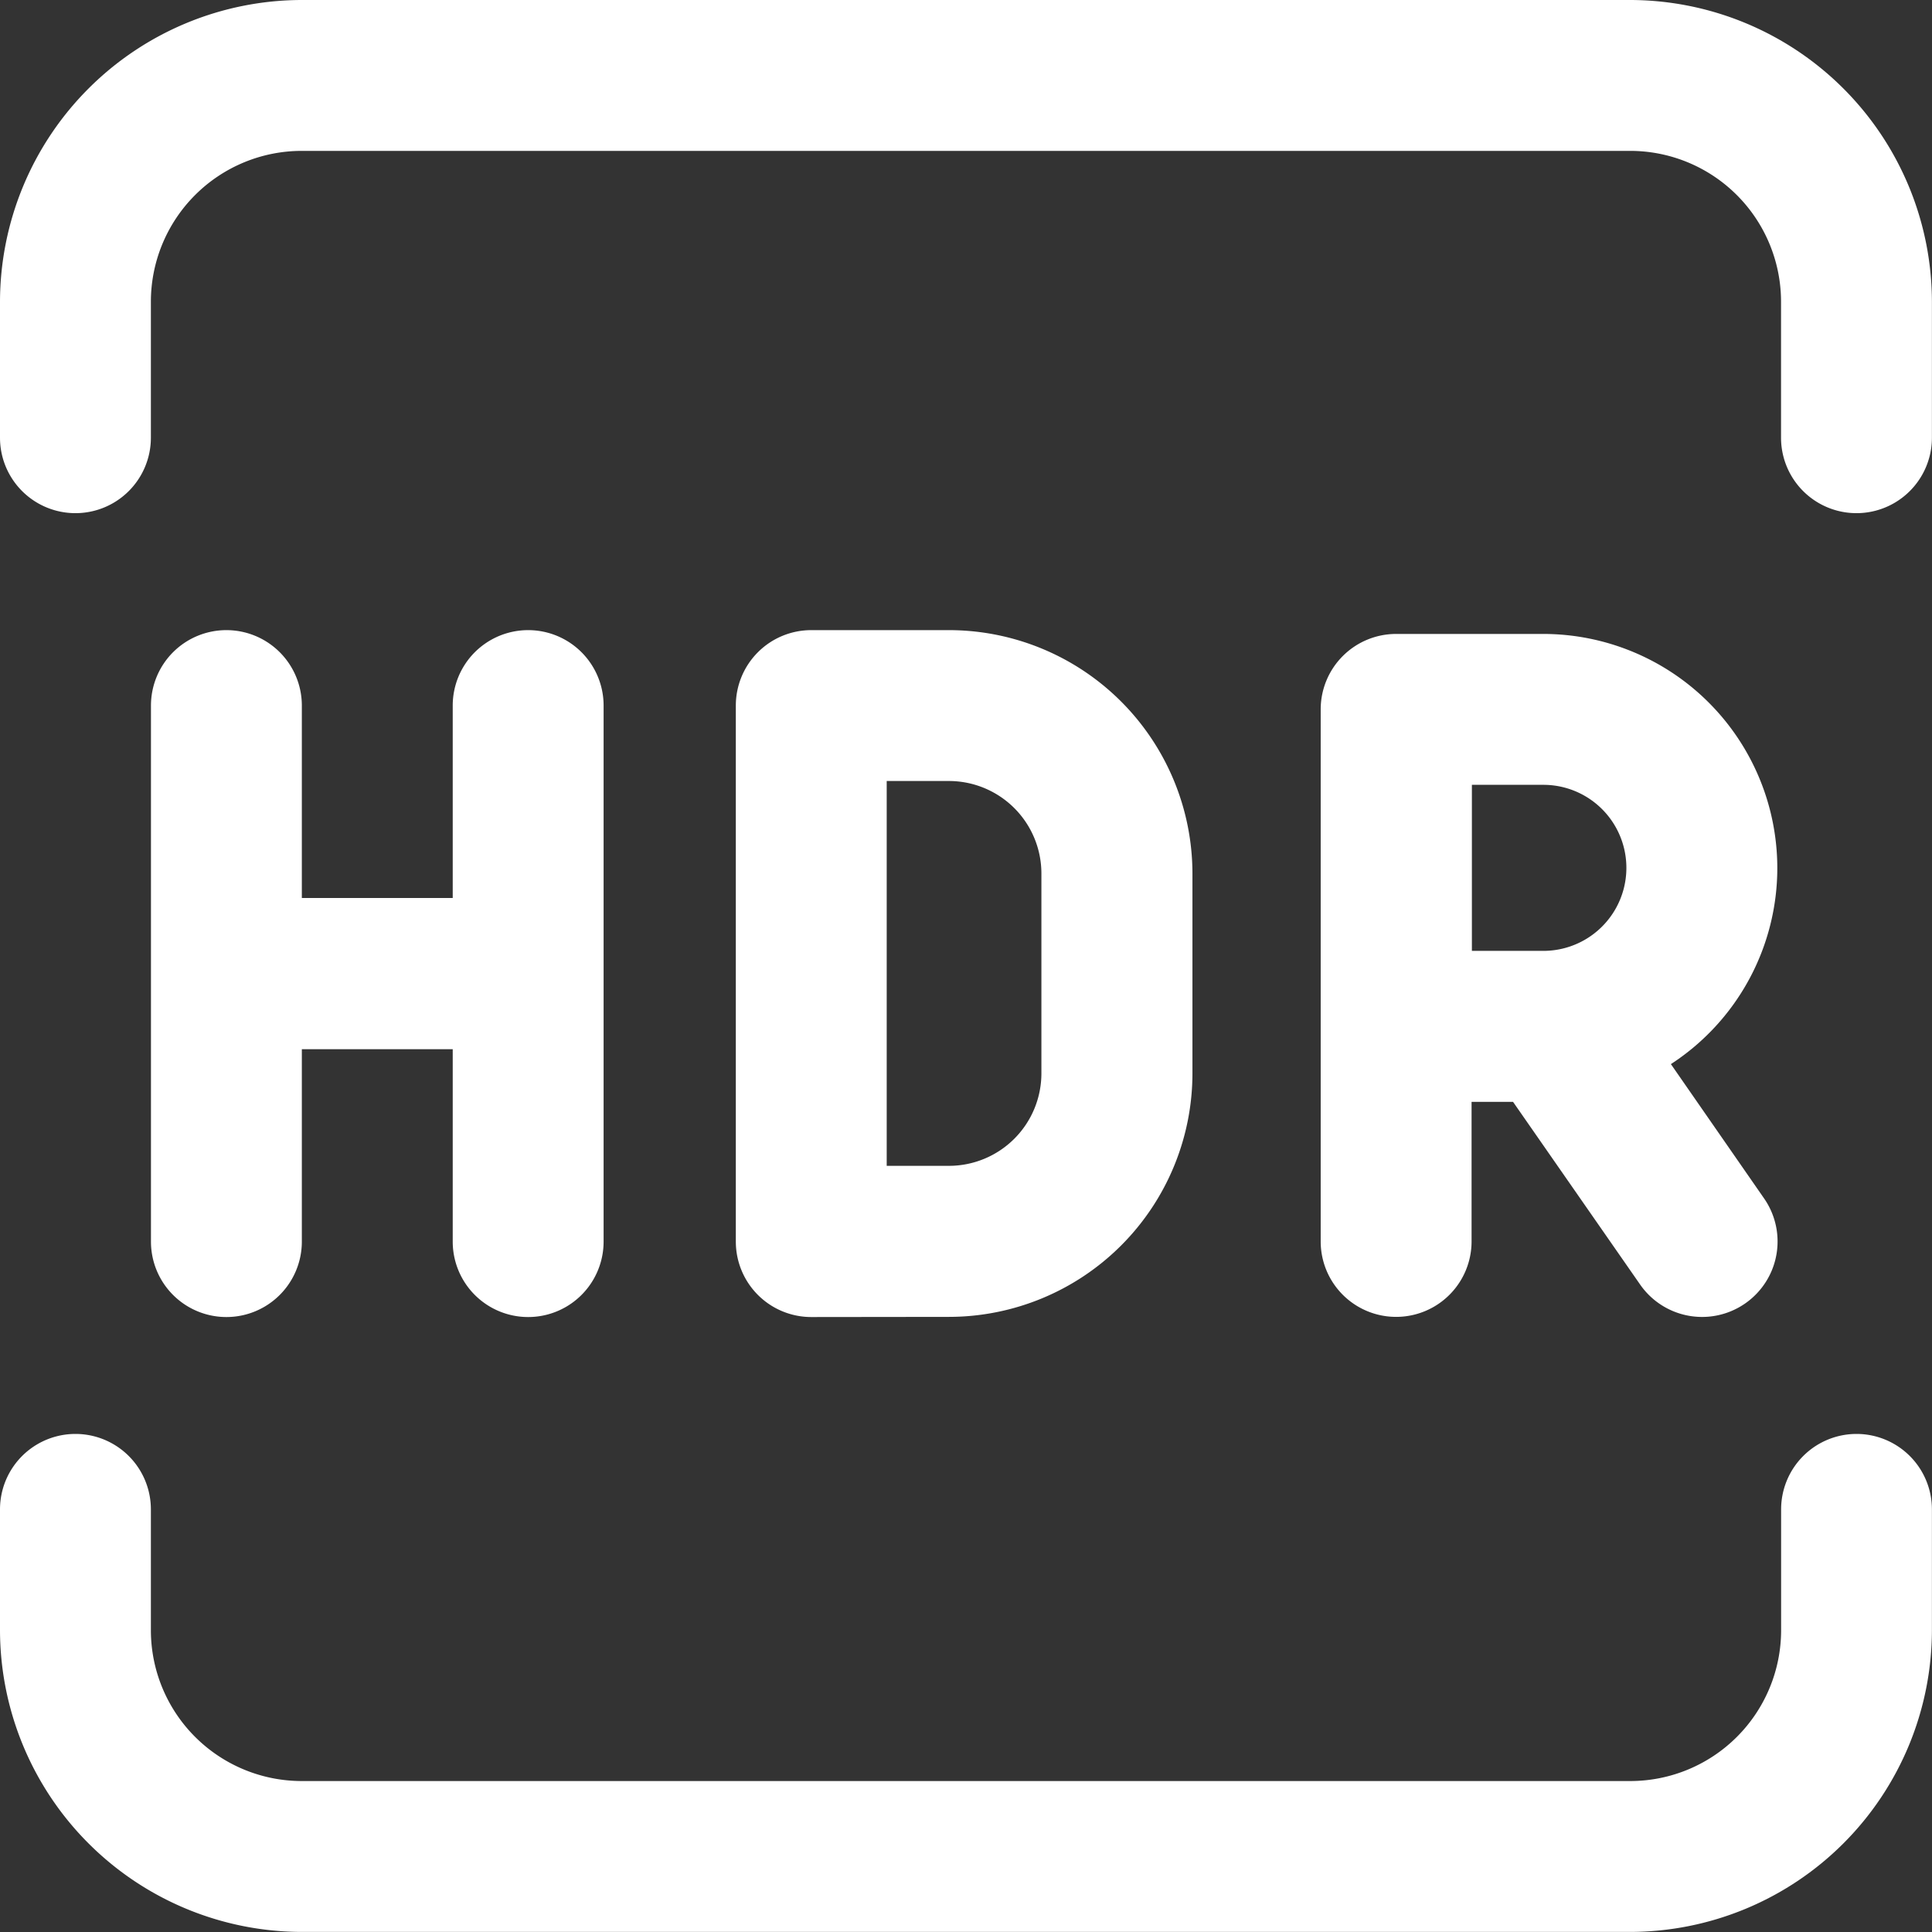
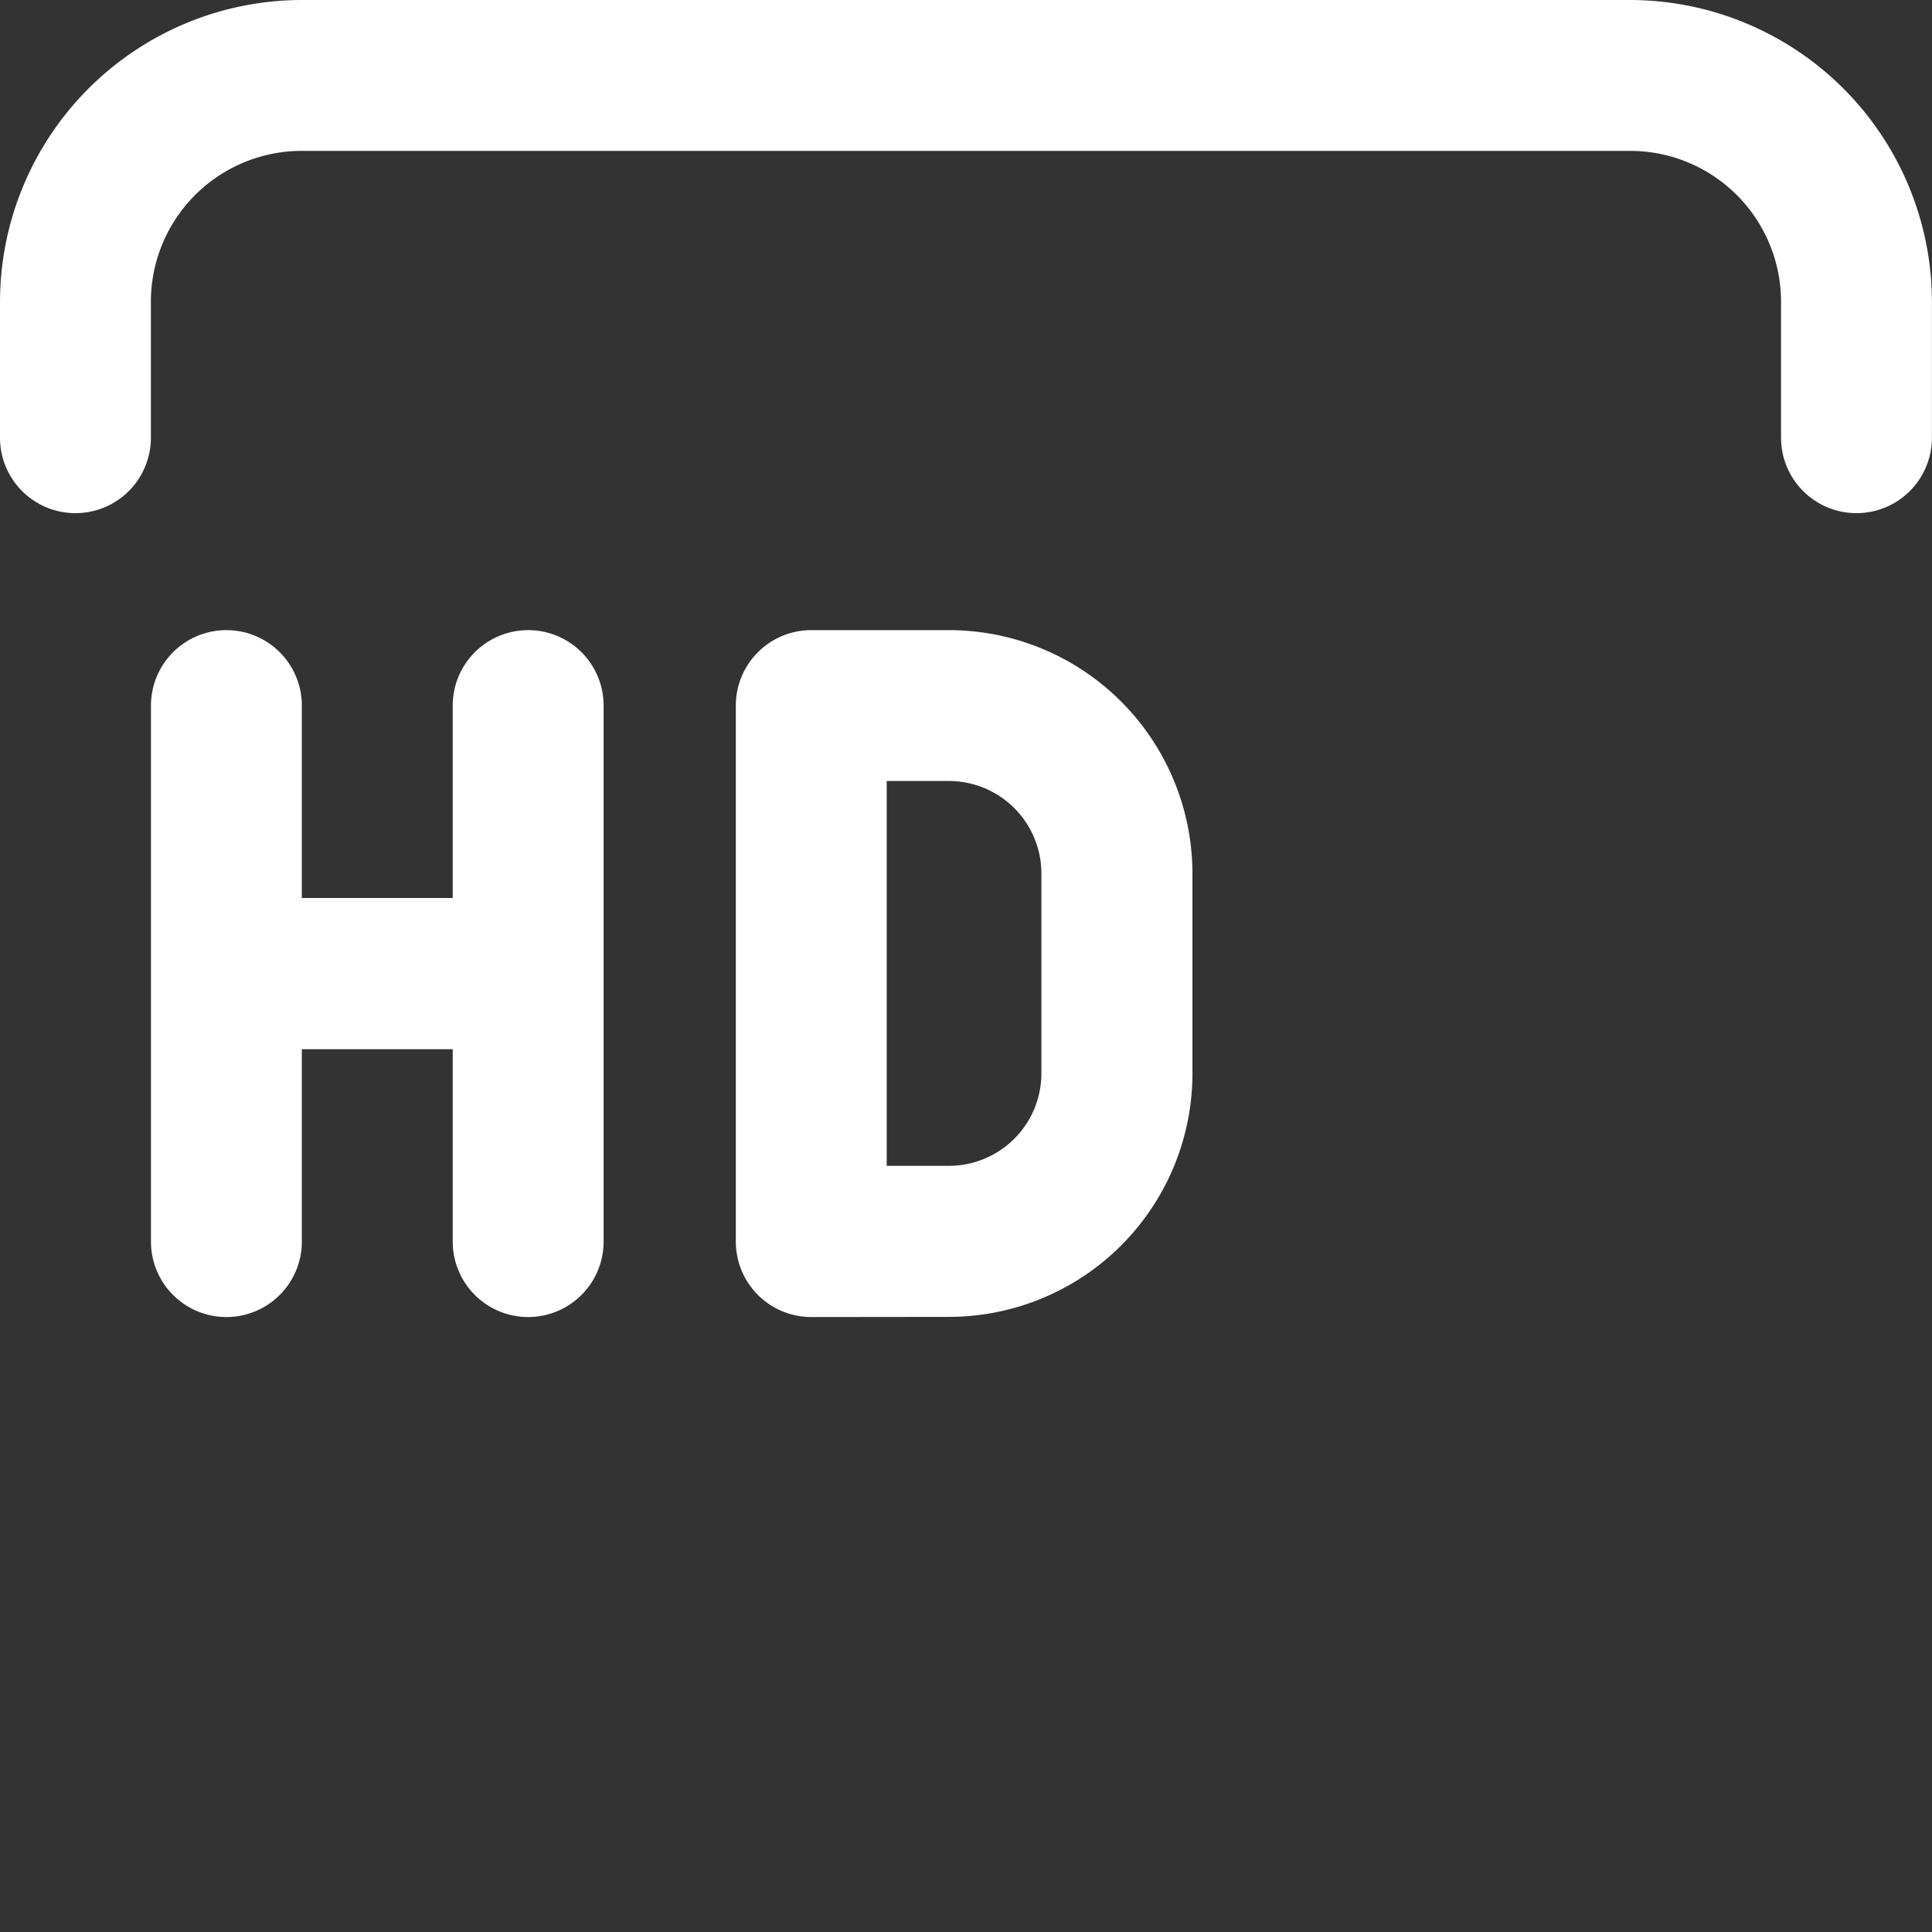
<svg xmlns="http://www.w3.org/2000/svg" width="24.329" height="24.329" viewBox="0 0 24.329 24.329">
  <rect x="0" y="0" width="24.329" height="24.329" fill="#333333" stroke="none" />
  <defs>
    <style>.a{fill:#fff;}</style>
  </defs>
  <path class="a" d="M40.95,167a.95.95,0,0,0-.95.95V174.7a.95.95,0,0,0,1.9,0v-2.423h1.9V174.7a.95.95,0,0,0,1.9,0V167.95a.95.95,0,0,0-1.9,0v2.423H41.9V167.95A.95.95,0,0,0,40.95,167Z" transform="translate(-38.099 -159.065)" />
-   <path class="a" d="M23.379,380a.95.95,0,0,0-.95.95v1.521a1.9,1.9,0,0,1-1.9,1.9H3.8a1.9,1.9,0,0,1-1.9-1.9V380.95a.95.95,0,0,0-1.9,0v1.521a3.806,3.806,0,0,0,3.8,3.8H20.528a3.806,3.806,0,0,0,3.8-3.8V380.95A.95.95,0,0,0,23.379,380Z" transform="translate(0 -361.943)" />
  <path class="a" d="M20.528,0H3.8A3.806,3.806,0,0,0,0,3.8V5.512a.95.95,0,0,0,1.9,0V3.8A1.9,1.9,0,0,1,3.8,1.9H20.528a1.9,1.9,0,0,1,1.9,1.9V5.512a.95.95,0,0,0,1.9,0V3.8A3.806,3.806,0,0,0,20.528,0Z" />
-   <path class="a" d="M355.75,170.946A2.949,2.949,0,0,0,352.8,168H350.95a.95.95,0,0,0-.95.95v6.7a.95.95,0,1,0,1.9,0v-1.758h.522l1.6,2.3a.95.95,0,1,0,1.562-1.083l-1.174-1.692A2.945,2.945,0,0,0,355.75,170.946Zm-2.946,1.045h-.9V169.9h.9a1.045,1.045,0,0,1,0,2.091Z" transform="translate(-333.369 -160.017)" />
  <path class="a" d="M197.685,175.648a3.068,3.068,0,0,0,3.065-3.065v-2.518A3.068,3.068,0,0,0,197.685,167H195.95a.95.95,0,0,0-.95.95V174.7a.95.95,0,0,0,.95.95ZM196.9,168.9h.784a1.165,1.165,0,0,1,1.164,1.164v2.518a1.165,1.165,0,0,1-1.164,1.164H196.9Z" transform="translate(-185.734 -159.065)" />
</svg>